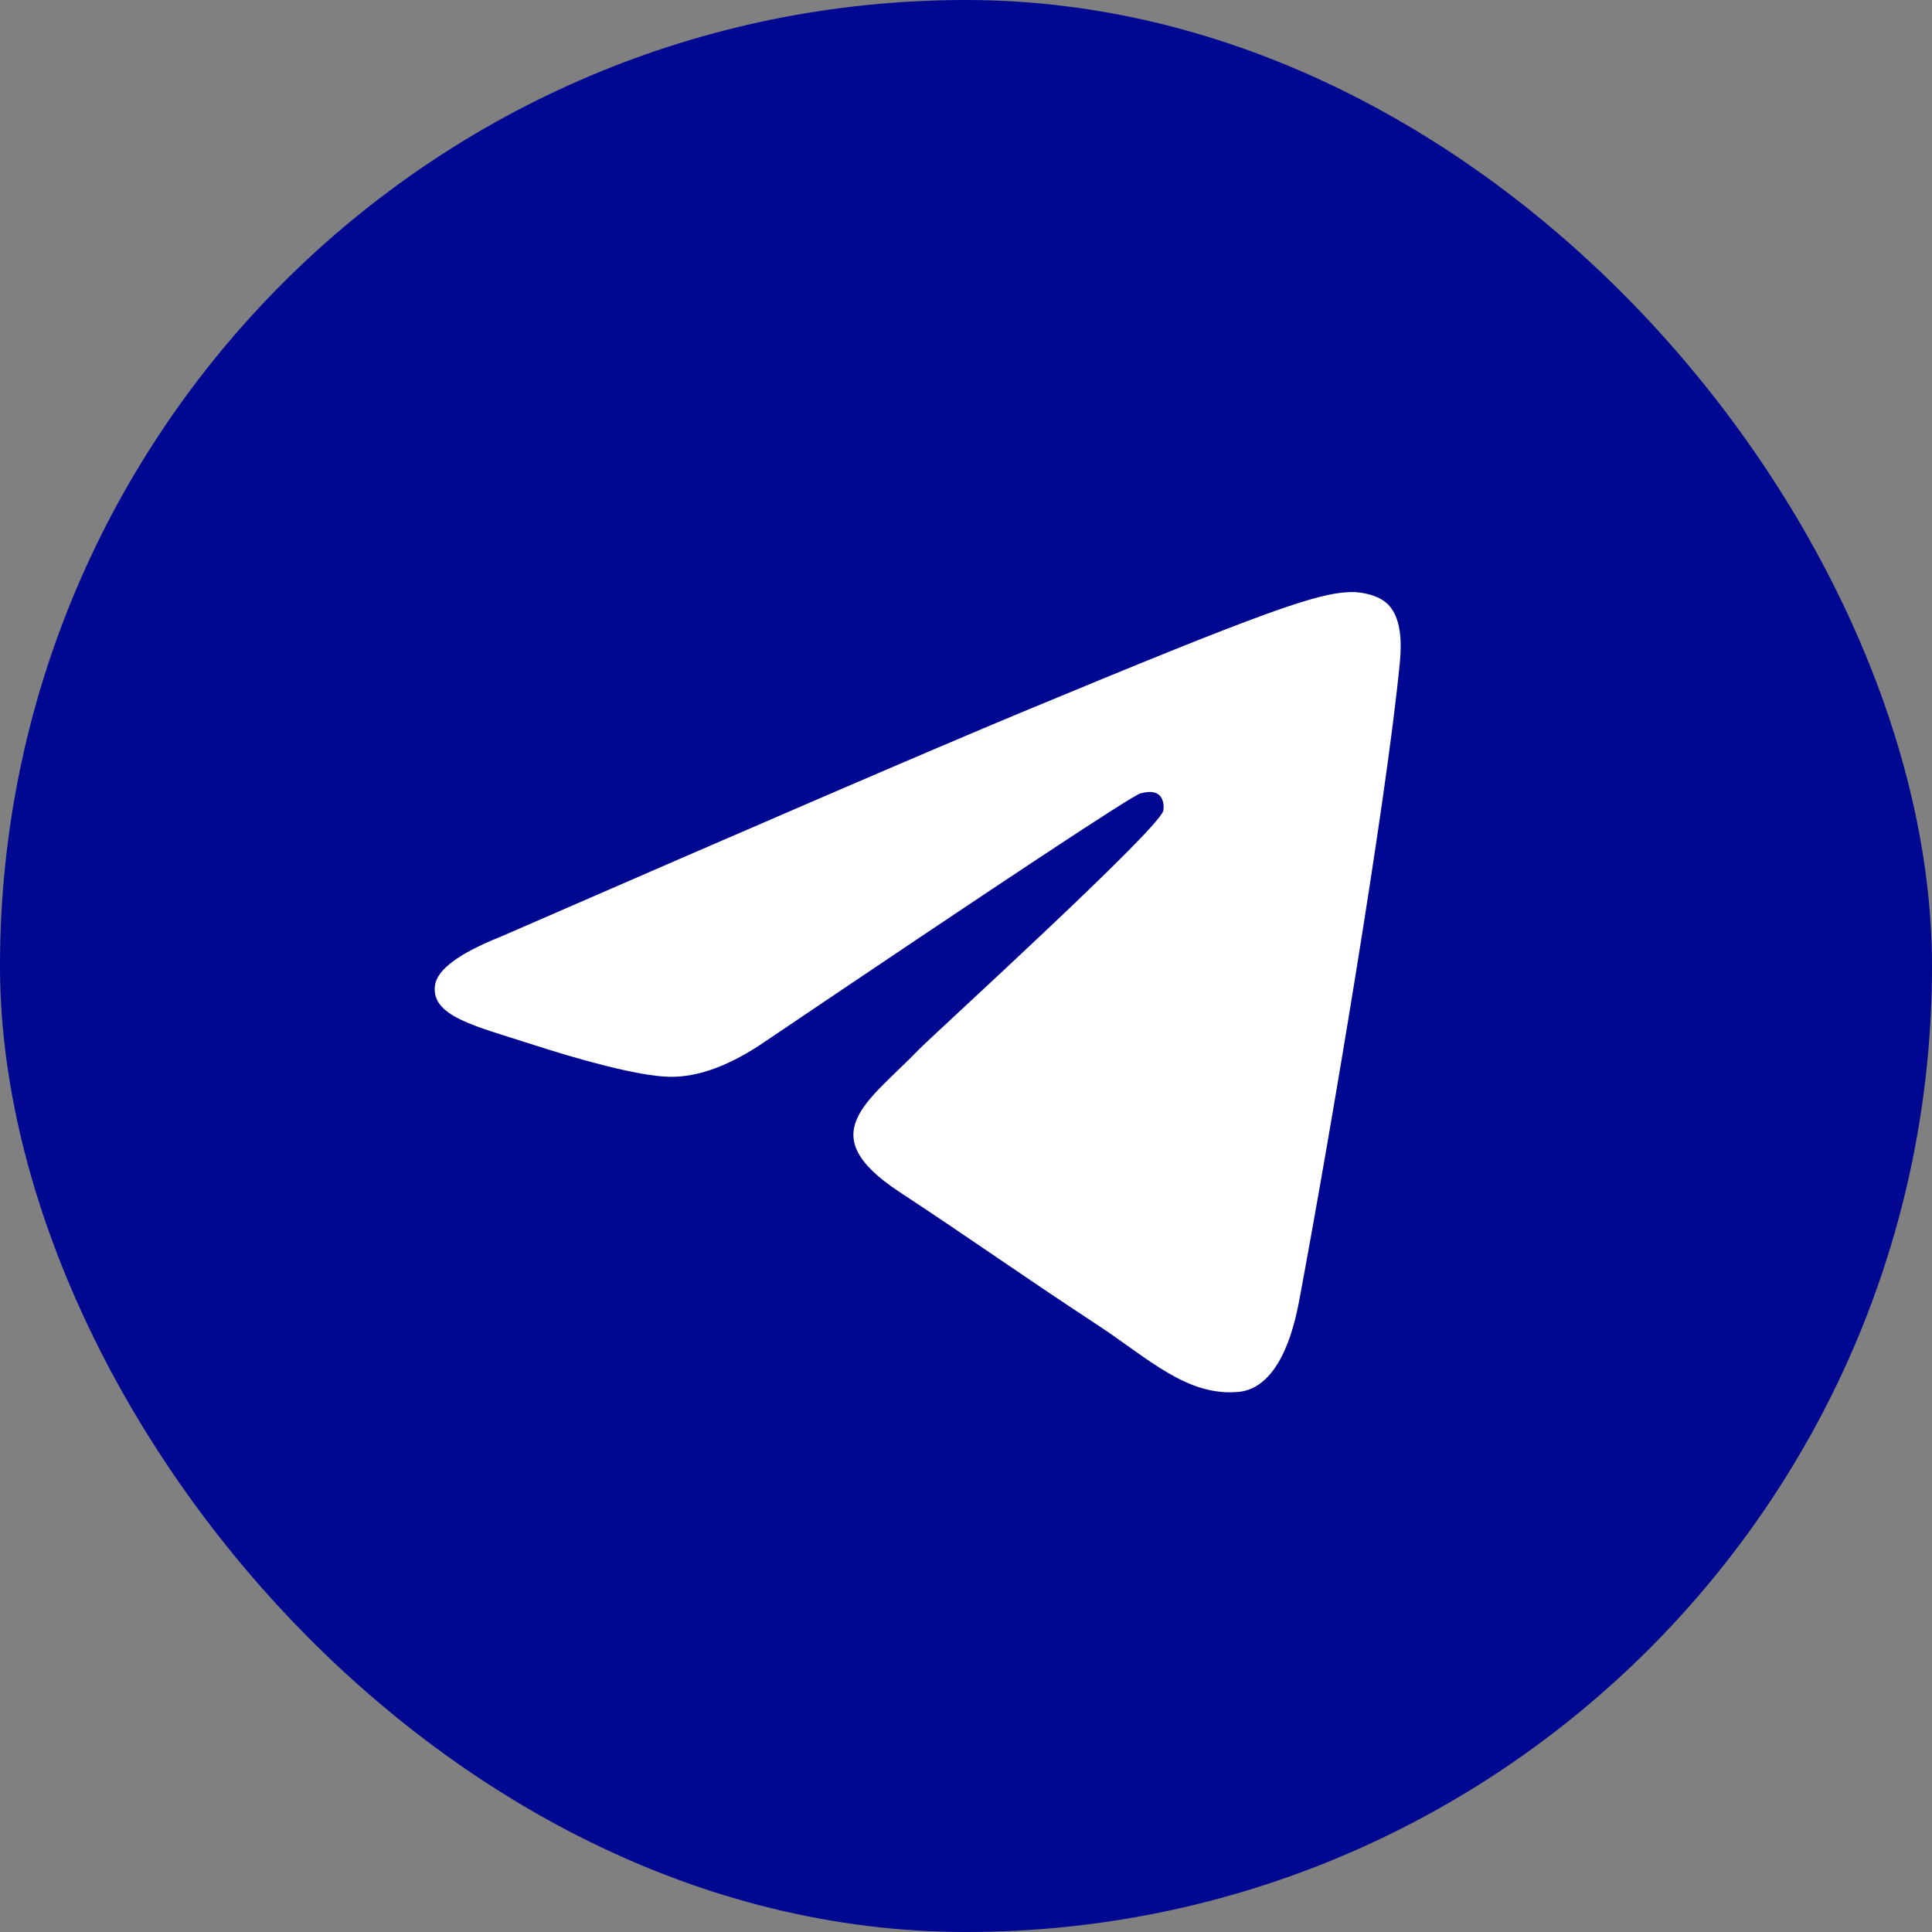
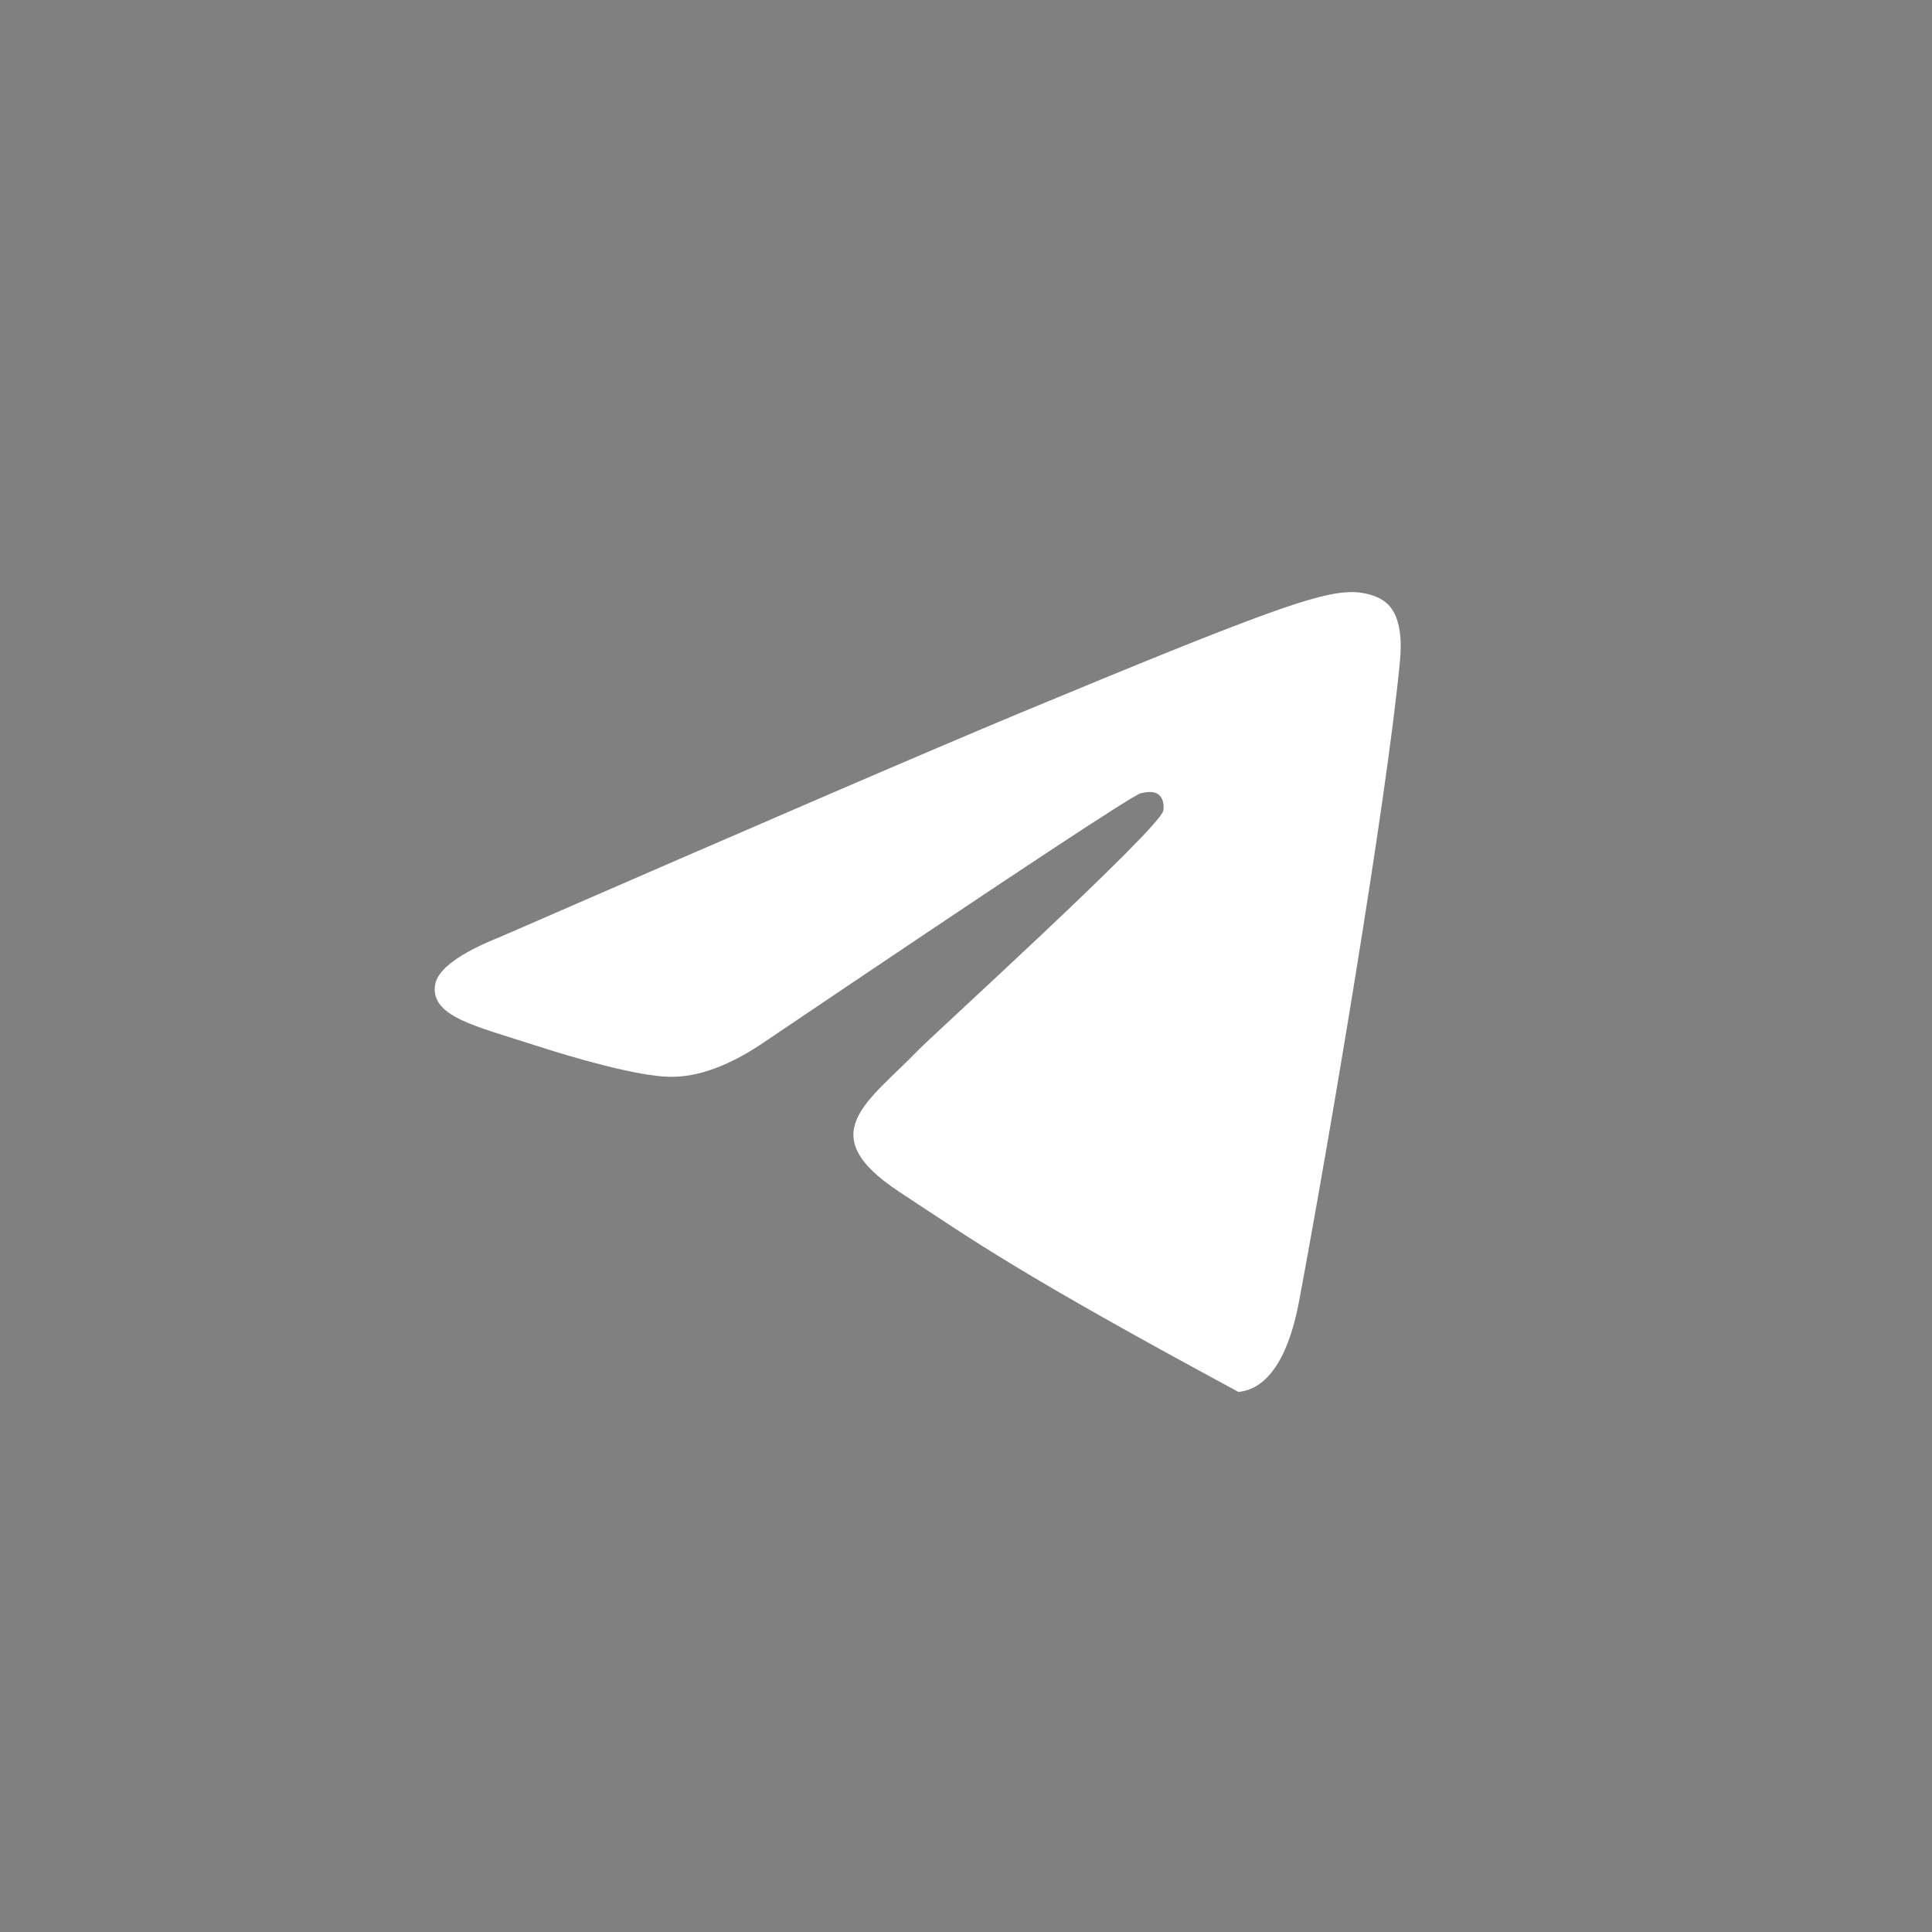
<svg xmlns="http://www.w3.org/2000/svg" width="40" height="40" viewBox="0 0 40 40" fill="none">
  <rect x="0" y="0" width="40" height="40" fill="#808080" stroke="none" />
-   <rect width="40" height="40" rx="20" fill="#000891" />
-   <path fill-rule="evenodd" clip-rule="evenodd" d="M10.374 19.39C15.741 17.052 19.32 15.51 21.11 14.765C26.223 12.639 27.285 12.27 27.978 12.258C28.13 12.255 28.471 12.293 28.691 12.472C29.021 12.739 29.02 13.312 28.984 13.695C28.707 16.606 27.508 23.67 26.898 26.93C26.64 28.31 26.132 28.773 25.64 28.818C24.571 28.916 23.759 28.111 22.724 27.433C21.104 26.37 20.188 25.709 18.615 24.673C16.798 23.475 17.976 22.817 19.012 21.741C19.283 21.459 23.993 17.175 24.084 16.786C24.096 16.738 24.107 16.556 23.999 16.461C23.891 16.365 23.732 16.398 23.618 16.424C23.455 16.461 20.867 18.171 15.852 21.556C15.118 22.061 14.452 22.307 13.856 22.294C13.199 22.279 11.934 21.922 10.994 21.616C9.841 21.242 8.925 21.044 9.005 20.407C9.046 20.076 9.503 19.737 10.374 19.39Z" fill="white" />
+   <path fill-rule="evenodd" clip-rule="evenodd" d="M10.374 19.39C15.741 17.052 19.32 15.51 21.11 14.765C26.223 12.639 27.285 12.27 27.978 12.258C28.13 12.255 28.471 12.293 28.691 12.472C29.021 12.739 29.02 13.312 28.984 13.695C28.707 16.606 27.508 23.67 26.898 26.93C26.64 28.31 26.132 28.773 25.64 28.818C21.104 26.37 20.188 25.709 18.615 24.673C16.798 23.475 17.976 22.817 19.012 21.741C19.283 21.459 23.993 17.175 24.084 16.786C24.096 16.738 24.107 16.556 23.999 16.461C23.891 16.365 23.732 16.398 23.618 16.424C23.455 16.461 20.867 18.171 15.852 21.556C15.118 22.061 14.452 22.307 13.856 22.294C13.199 22.279 11.934 21.922 10.994 21.616C9.841 21.242 8.925 21.044 9.005 20.407C9.046 20.076 9.503 19.737 10.374 19.39Z" fill="white" />
</svg>